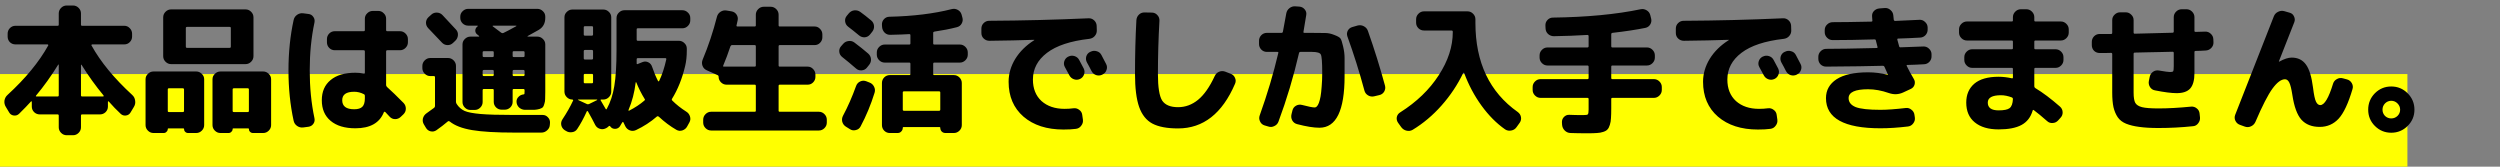
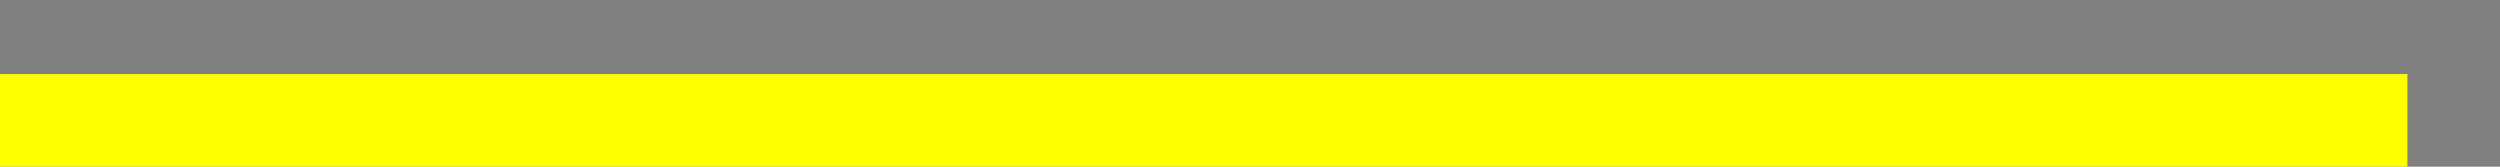
<svg xmlns="http://www.w3.org/2000/svg" fill="none" height="18" viewBox="0 0 270 18" width="270">
  <rect x="0" y="0" width="270" height="18" fill="#808080" stroke="none" />
  <rect fill="#FFFF00" height="10" width="260" y="8" />
-   <path d="M0.99 12.145L0.63 11.545C0.5 11.335 0.45 11.11 0.48 10.87C0.52 10.62 0.63 10.415 0.81 10.255C2.76 8.465 4.225 6.685 5.205 4.915C5.225 4.895 5.225 4.87 5.205 4.84C5.185 4.81 5.16 4.795 5.13 4.795H1.665C1.435 4.795 1.235 4.715 1.065 4.555C0.905 4.385 0.825 4.185 0.825 3.955V3.64C0.825 3.41 0.905 3.21 1.065 3.04C1.235 2.87 1.435 2.785 1.665 2.785H6.225C6.305 2.785 6.345 2.745 6.345 2.665V1.45C6.345 1.22 6.43 1.02 6.6 0.85C6.77 0.68 6.97 0.595 7.2 0.595H7.89C8.12 0.595 8.32 0.68 8.49 0.85C8.66 1.02 8.745 1.22 8.745 1.45V2.665C8.745 2.745 8.785 2.785 8.865 2.785H13.425C13.655 2.785 13.85 2.87 14.01 3.04C14.18 3.21 14.265 3.41 14.265 3.64V3.955C14.265 4.185 14.18 4.385 14.01 4.555C13.85 4.715 13.655 4.795 13.425 4.795H9.96C9.93 4.795 9.905 4.81 9.885 4.84C9.865 4.87 9.865 4.895 9.885 4.915C10.865 6.685 12.33 8.465 14.28 10.255C14.46 10.415 14.565 10.62 14.595 10.87C14.635 11.11 14.59 11.335 14.46 11.545L14.1 12.145C13.99 12.335 13.825 12.445 13.605 12.475C13.385 12.505 13.195 12.445 13.035 12.295C12.595 11.885 12.165 11.44 11.745 10.96C11.725 10.94 11.705 10.935 11.685 10.945C11.665 10.955 11.655 10.97 11.655 10.99V11.515C11.655 11.745 11.57 11.945 11.4 12.115C11.23 12.275 11.03 12.355 10.8 12.355H8.865C8.785 12.355 8.745 12.4 8.745 12.49V13.75C8.745 13.98 8.66 14.18 8.49 14.35C8.32 14.52 8.12 14.605 7.89 14.605H7.2C6.97 14.605 6.77 14.52 6.6 14.35C6.43 14.18 6.345 13.98 6.345 13.75V12.49C6.345 12.4 6.305 12.355 6.225 12.355H4.29C4.06 12.355 3.86 12.275 3.69 12.115C3.52 11.945 3.435 11.745 3.435 11.515V10.99C3.435 10.97 3.425 10.955 3.405 10.945C3.385 10.935 3.365 10.94 3.345 10.96C3.005 11.34 2.575 11.785 2.055 12.295C1.895 12.445 1.705 12.505 1.485 12.475C1.265 12.445 1.1 12.335 0.99 12.145ZM8.745 7V10.285C8.745 10.375 8.785 10.42 8.865 10.42H11.145C11.165 10.42 11.18 10.41 11.19 10.39C11.2 10.36 11.2 10.335 11.19 10.315C10.34 9.295 9.545 8.19 8.805 7C8.785 6.98 8.765 6.98 8.745 7ZM3.9 10.315C3.85 10.385 3.865 10.42 3.945 10.42H6.225C6.305 10.42 6.345 10.375 6.345 10.285V7C6.345 6.98 6.335 6.97 6.315 6.97C6.305 6.96 6.295 6.965 6.285 6.985C5.525 8.215 4.73 9.325 3.9 10.315ZM27.375 6.07C27.375 6.3 27.29 6.5 27.12 6.67C26.95 6.84 26.75 6.925 26.52 6.925H20.07H18.48C18.25 6.925 18.05 6.84 17.88 6.67C17.71 6.5 17.625 6.3 17.625 6.07V1.87C17.625 1.64 17.71 1.44 17.88 1.27C18.05 1.1 18.25 1.015 18.48 1.015H26.52C26.75 1.015 26.95 1.1 27.12 1.27C27.29 1.44 27.375 1.64 27.375 1.87V6.07ZM24.93 5.035V3.025C24.93 2.945 24.885 2.905 24.795 2.905H20.205C20.115 2.905 20.07 2.945 20.07 3.025V5.035C20.07 5.125 20.115 5.17 20.205 5.17H24.795C24.885 5.17 24.93 5.125 24.93 5.035ZM16.575 14.365C16.345 14.365 16.145 14.28 15.975 14.11C15.805 13.94 15.72 13.74 15.72 13.51V8.56C15.72 8.33 15.805 8.135 15.975 7.975C16.145 7.805 16.345 7.72 16.575 7.72H21.195C21.425 7.72 21.625 7.805 21.795 7.975C21.965 8.135 22.05 8.33 22.05 8.56V13.51C22.05 13.74 21.965 13.94 21.795 14.11C21.625 14.28 21.425 14.365 21.195 14.365H20.31C20.19 14.365 20.085 14.32 19.995 14.23C19.915 14.15 19.875 14.05 19.875 13.93C19.875 13.89 19.855 13.87 19.815 13.87H18.18C18.14 13.87 18.12 13.89 18.12 13.93C18.12 14.05 18.075 14.15 17.985 14.23C17.905 14.32 17.805 14.365 17.685 14.365H16.575ZM18.12 9.67V11.98C18.12 12.06 18.16 12.1 18.24 12.1H19.74C19.83 12.1 19.875 12.06 19.875 11.98V9.67C19.875 9.58 19.83 9.535 19.74 9.535H18.24C18.16 9.535 18.12 9.58 18.12 9.67ZM29.28 13.51C29.28 13.74 29.195 13.94 29.025 14.11C28.855 14.28 28.655 14.365 28.425 14.365H27.315C27.195 14.365 27.09 14.32 27 14.23C26.92 14.15 26.88 14.05 26.88 13.93C26.88 13.89 26.86 13.87 26.82 13.87H25.185C25.145 13.87 25.125 13.89 25.125 13.93C25.125 14.05 25.08 14.15 24.99 14.23C24.91 14.32 24.81 14.365 24.69 14.365H23.805C23.575 14.365 23.375 14.28 23.205 14.11C23.035 13.94 22.95 13.74 22.95 13.51V8.56C22.95 8.33 23.035 8.135 23.205 7.975C23.375 7.805 23.575 7.72 23.805 7.72H28.425C28.655 7.72 28.855 7.805 29.025 7.975C29.195 8.135 29.28 8.33 29.28 8.56V13.51ZM26.88 11.98V9.67C26.88 9.58 26.84 9.535 26.76 9.535H25.26C25.17 9.535 25.125 9.58 25.125 9.67V11.98C25.125 12.06 25.17 12.1 25.26 12.1H26.76C26.84 12.1 26.88 12.06 26.88 11.98ZM38.25 9.91C37.39 9.91 36.96 10.215 36.96 10.825C36.96 11.475 37.39 11.8 38.25 11.8C38.66 11.8 38.955 11.71 39.135 11.53C39.315 11.35 39.405 11.05 39.405 10.63V10.36C39.405 10.26 39.365 10.195 39.285 10.165C38.955 9.995 38.61 9.91 38.25 9.91ZM38.385 13.855C37.235 13.855 36.34 13.585 35.7 13.045C35.07 12.515 34.755 11.775 34.755 10.825C34.755 9.895 35.07 9.17 35.7 8.65C36.33 8.12 37.225 7.855 38.385 7.855C38.685 7.855 38.985 7.885 39.285 7.945C39.365 7.965 39.405 7.93 39.405 7.84V5.56C39.405 5.47 39.36 5.425 39.27 5.425H36.15C35.92 5.425 35.72 5.34 35.55 5.17C35.39 5 35.31 4.8 35.31 4.57V4.225C35.31 3.995 35.39 3.795 35.55 3.625C35.72 3.455 35.92 3.37 36.15 3.37H39.27C39.36 3.37 39.405 3.33 39.405 3.25V2.02C39.405 1.79 39.49 1.595 39.66 1.435C39.83 1.265 40.03 1.18 40.26 1.18H40.86C41.09 1.18 41.285 1.265 41.445 1.435C41.615 1.595 41.7 1.79 41.7 2.02V3.25C41.7 3.33 41.745 3.37 41.835 3.37H43.2C43.43 3.37 43.63 3.455 43.8 3.625C43.97 3.795 44.055 3.995 44.055 4.225V4.57C44.055 4.8 43.97 5 43.8 5.17C43.63 5.34 43.43 5.425 43.2 5.425H41.835C41.745 5.425 41.7 5.47 41.7 5.56V9.19C41.7 9.26 41.735 9.33 41.805 9.4C42.275 9.82 42.87 10.395 43.59 11.125C43.75 11.295 43.83 11.5 43.83 11.74C43.83 11.97 43.745 12.17 43.575 12.34L43.275 12.625C43.105 12.785 42.905 12.865 42.675 12.865C42.445 12.865 42.25 12.78 42.09 12.61C42.04 12.55 41.96 12.465 41.85 12.355C41.74 12.245 41.66 12.16 41.61 12.1C41.59 12.08 41.56 12.07 41.52 12.07C41.49 12.07 41.47 12.085 41.46 12.115C41 13.275 39.975 13.855 38.385 13.855ZM32.745 13.765C32.505 13.795 32.285 13.74 32.085 13.6C31.885 13.46 31.76 13.27 31.71 13.03C31.34 11.33 31.155 9.52 31.155 7.6C31.155 5.68 31.34 3.87 31.71 2.17C31.76 1.93 31.885 1.74 32.085 1.6C32.285 1.46 32.505 1.405 32.745 1.435L33.315 1.51C33.535 1.53 33.71 1.635 33.84 1.825C33.97 2.005 34.01 2.21 33.96 2.44C33.62 4.04 33.45 5.76 33.45 7.6C33.45 9.44 33.62 11.16 33.96 12.76C34.01 12.99 33.97 13.195 33.84 13.375C33.71 13.555 33.535 13.66 33.315 13.69L32.745 13.765ZM46.575 1.585C46.745 1.425 46.95 1.35 47.19 1.36C47.43 1.37 47.63 1.46 47.79 1.63C48.46 2.34 48.945 2.86 49.245 3.19C49.405 3.36 49.475 3.565 49.455 3.805C49.435 4.045 49.34 4.245 49.17 4.405L48.915 4.645C48.745 4.805 48.545 4.88 48.315 4.87C48.085 4.86 47.89 4.77 47.73 4.6C47.41 4.26 46.915 3.74 46.245 3.04C46.085 2.87 46.005 2.67 46.005 2.44C46.015 2.21 46.105 2.015 46.275 1.855L46.575 1.585ZM46.47 8.215C46.24 8.215 46.04 8.13 45.87 7.96C45.7 7.79 45.615 7.59 45.615 7.36V7.12C45.615 6.89 45.7 6.69 45.87 6.52C46.04 6.35 46.24 6.265 46.47 6.265H48.39C48.62 6.265 48.82 6.35 48.99 6.52C49.16 6.69 49.245 6.89 49.245 7.12V10.99C49.245 11.07 49.27 11.15 49.32 11.23C49.54 11.57 49.825 11.82 50.175 11.98C50.525 12.13 51.095 12.24 51.885 12.31C52.685 12.38 53.885 12.415 55.485 12.415H58.605C58.835 12.415 59.025 12.5 59.175 12.67C59.335 12.83 59.41 13.025 59.4 13.255L59.385 13.465C59.375 13.705 59.28 13.905 59.1 14.065C58.92 14.235 58.71 14.32 58.47 14.32H55.56C53.58 14.32 52.055 14.23 50.985 14.05C49.915 13.87 49.11 13.56 48.57 13.12C48.5 13.07 48.435 13.065 48.375 13.105C47.975 13.445 47.56 13.765 47.13 14.065C46.94 14.195 46.735 14.235 46.515 14.185C46.295 14.135 46.125 14.01 46.005 13.81L45.78 13.435C45.66 13.235 45.625 13.02 45.675 12.79C45.735 12.56 45.865 12.375 46.065 12.235C46.345 12.045 46.615 11.85 46.875 11.65C46.945 11.6 46.98 11.535 46.98 11.455V8.335C46.98 8.255 46.935 8.215 46.845 8.215H46.47ZM58.89 1.93C58.89 2.52 58.65 2.955 58.17 3.235C57.52 3.605 57.125 3.825 56.985 3.895C56.975 3.905 56.97 3.92 56.97 3.94C56.97 3.95 56.98 3.955 57 3.955H58.035C58.265 3.955 58.465 4.04 58.635 4.21C58.805 4.37 58.89 4.565 58.89 4.795V9.895C58.89 10.255 58.885 10.525 58.875 10.705C58.875 10.875 58.845 11.05 58.785 11.23C58.735 11.41 58.68 11.53 58.62 11.59C58.56 11.65 58.44 11.71 58.26 11.77C58.08 11.82 57.895 11.85 57.705 11.86C57.525 11.86 57.255 11.86 56.895 11.86H56.67C56.44 11.85 56.235 11.765 56.055 11.605C55.885 11.435 55.795 11.235 55.785 11.005C55.775 10.795 55.845 10.615 55.995 10.465C56.145 10.305 56.33 10.215 56.55 10.195C56.6 10.185 56.63 10.165 56.64 10.135C56.65 10.095 56.655 10 56.655 9.85V9.745C56.655 9.655 56.61 9.61 56.52 9.61H55.485C55.405 9.61 55.365 9.655 55.365 9.745V11.005C55.365 11.235 55.28 11.435 55.11 11.605C54.94 11.765 54.74 11.845 54.51 11.845H54.18C53.95 11.845 53.75 11.765 53.58 11.605C53.41 11.435 53.325 11.235 53.325 11.005V9.745C53.325 9.655 53.285 9.61 53.205 9.61H52.26C52.17 9.61 52.125 9.655 52.125 9.745V11.02C52.125 11.25 52.04 11.45 51.87 11.62C51.7 11.79 51.5 11.875 51.27 11.875H50.805C50.575 11.875 50.375 11.79 50.205 11.62C50.035 11.45 49.95 11.25 49.95 11.02V4.795C49.95 4.565 50.035 4.37 50.205 4.21C50.375 4.04 50.575 3.955 50.805 3.955H51.72C51.74 3.955 51.75 3.95 51.75 3.94C51.76 3.92 51.755 3.9 51.735 3.88C51.715 3.86 51.685 3.835 51.645 3.805C51.615 3.775 51.59 3.755 51.57 3.745C51.41 3.635 51.33 3.485 51.33 3.295C51.34 3.105 51.425 2.955 51.585 2.845C51.595 2.835 51.6 2.82 51.6 2.8C51.6 2.78 51.59 2.77 51.57 2.77H50.565C50.335 2.77 50.135 2.69 49.965 2.53C49.795 2.36 49.71 2.16 49.71 1.93V1.795C49.71 1.565 49.795 1.37 49.965 1.21C50.135 1.04 50.335 0.955 50.565 0.955H58.035C58.265 0.955 58.465 1.04 58.635 1.21C58.805 1.37 58.89 1.565 58.89 1.795V1.93ZM53.325 8.08V7.69C53.325 7.6 53.285 7.555 53.205 7.555H52.26C52.17 7.555 52.125 7.6 52.125 7.69V8.08C52.125 8.17 52.17 8.215 52.26 8.215H53.205C53.285 8.215 53.325 8.17 53.325 8.08ZM53.325 6.04V5.65C53.325 5.57 53.285 5.53 53.205 5.53H52.26C52.17 5.53 52.125 5.57 52.125 5.65V6.04C52.125 6.12 52.17 6.16 52.26 6.16H53.205C53.285 6.16 53.325 6.12 53.325 6.04ZM56.655 8.08V7.69C56.655 7.6 56.61 7.555 56.52 7.555H55.485C55.405 7.555 55.365 7.6 55.365 7.69V8.08C55.365 8.17 55.405 8.215 55.485 8.215H56.52C56.61 8.215 56.655 8.17 56.655 8.08ZM56.655 6.04V5.65C56.655 5.57 56.61 5.53 56.52 5.53H55.485C55.405 5.53 55.365 5.57 55.365 5.65V6.04C55.365 6.12 55.405 6.16 55.485 6.16H56.52C56.61 6.16 56.655 6.12 56.655 6.04ZM53.25 2.77C53.23 2.77 53.215 2.78 53.205 2.8C53.195 2.82 53.2 2.835 53.22 2.845C53.62 3.145 53.925 3.375 54.135 3.535C54.205 3.585 54.28 3.595 54.36 3.565C54.64 3.435 55.105 3.19 55.755 2.83C55.765 2.82 55.77 2.81 55.77 2.8C55.77 2.78 55.76 2.77 55.74 2.77H53.25ZM60.975 14.05C60.785 13.92 60.665 13.74 60.615 13.51C60.575 13.28 60.62 13.07 60.75 12.88C61.22 12.17 61.6 11.5 61.89 10.87C61.91 10.85 61.91 10.825 61.89 10.795C61.87 10.765 61.845 10.75 61.815 10.75C61.585 10.75 61.385 10.665 61.215 10.495C61.045 10.325 60.96 10.125 60.96 9.895V1.87C60.96 1.64 61.045 1.445 61.215 1.285C61.385 1.115 61.585 1.03 61.815 1.03H65.16C65.39 1.03 65.59 1.115 65.76 1.285C65.93 1.445 66.015 1.64 66.015 1.87V9.895C66.015 10.125 65.93 10.325 65.76 10.495C65.59 10.665 65.39 10.75 65.16 10.75H64.935C64.855 10.75 64.84 10.79 64.89 10.87C65.13 11.27 65.305 11.57 65.415 11.77C65.455 11.83 65.495 11.825 65.535 11.755C65.925 11.045 66.195 10.225 66.345 9.295C66.505 8.355 66.585 7.05 66.585 5.38V1.945C66.585 1.715 66.67 1.52 66.84 1.36C67.01 1.19 67.21 1.105 67.44 1.105H73.695C73.925 1.105 74.125 1.19 74.295 1.36C74.465 1.52 74.55 1.715 74.55 1.945V2.2C74.55 2.43 74.465 2.63 74.295 2.8C74.125 2.97 73.925 3.055 73.695 3.055H68.88C68.8 3.055 68.76 3.095 68.76 3.175V4.27C68.76 4.36 68.8 4.405 68.88 4.405H73.32C73.55 4.405 73.75 4.49 73.92 4.66C74.09 4.82 74.175 5.015 74.175 5.245V5.44C74.175 6.08 74.115 6.645 73.995 7.135C73.675 8.485 73.205 9.66 72.585 10.66C72.535 10.73 72.545 10.8 72.615 10.87C73.035 11.29 73.535 11.685 74.115 12.055C74.315 12.175 74.45 12.35 74.52 12.58C74.59 12.8 74.57 13.01 74.46 13.21L74.22 13.645C74.11 13.855 73.94 14 73.71 14.08C73.48 14.16 73.26 14.14 73.05 14.02C72.39 13.64 71.755 13.165 71.145 12.595C71.075 12.545 71.01 12.54 70.95 12.58C70.27 13.17 69.515 13.66 68.685 14.05C68.465 14.15 68.245 14.16 68.025 14.08C67.805 14 67.64 13.85 67.53 13.63L67.335 13.225C67.295 13.155 67.255 13.15 67.215 13.21C67.185 13.25 67.14 13.32 67.08 13.42C67.03 13.52 66.99 13.59 66.96 13.63C66.84 13.81 66.67 13.905 66.45 13.915C66.23 13.925 66.055 13.845 65.925 13.675L65.895 13.63C65.845 13.58 65.79 13.585 65.73 13.645C65.65 13.725 65.57 13.785 65.49 13.825L65.4 13.87C65.19 13.97 64.975 13.98 64.755 13.9C64.545 13.83 64.385 13.69 64.275 13.48C64.115 13.15 63.855 12.665 63.495 12.025C63.485 12.005 63.465 11.995 63.435 11.995C63.405 11.995 63.385 12.005 63.375 12.025C63.035 12.775 62.69 13.41 62.34 13.93C62.21 14.13 62.025 14.245 61.785 14.275C61.545 14.315 61.325 14.27 61.125 14.14L60.975 14.05ZM68.76 6.415V6.835C68.76 6.925 68.8 6.95 68.88 6.91L69.405 6.7C69.615 6.62 69.82 6.63 70.02 6.73C70.22 6.83 70.355 6.99 70.425 7.21C70.625 7.8 70.84 8.315 71.07 8.755C71.11 8.805 71.15 8.8 71.19 8.74C71.5 8.1 71.755 7.33 71.955 6.43C71.975 6.33 71.945 6.28 71.865 6.28H68.88C68.8 6.28 68.76 6.325 68.76 6.415ZM67.875 11.89C67.865 11.91 67.87 11.93 67.89 11.95C67.91 11.96 67.93 11.96 67.95 11.95C68.59 11.62 69.135 11.26 69.585 10.87C69.665 10.81 69.675 10.745 69.615 10.675C69.275 10.125 68.975 9.53 68.715 8.89C68.705 8.88 68.69 8.875 68.67 8.875C68.66 8.875 68.655 8.885 68.655 8.905C68.525 9.975 68.265 10.97 67.875 11.89ZM63.045 2.95V3.73C63.045 3.81 63.09 3.85 63.18 3.85H63.915C64.005 3.85 64.05 3.81 64.05 3.73V2.95C64.05 2.87 64.005 2.83 63.915 2.83H63.18C63.09 2.83 63.045 2.87 63.045 2.95ZM63.045 5.53V6.295C63.045 6.385 63.09 6.43 63.18 6.43H63.915C64.005 6.43 64.05 6.385 64.05 6.295V5.53C64.05 5.44 64.005 5.395 63.915 5.395H63.18C63.09 5.395 63.045 5.44 63.045 5.53ZM63.045 8.11V8.875C63.045 8.955 63.09 8.995 63.18 8.995H63.915C64.005 8.995 64.05 8.955 64.05 8.875V8.11C64.05 8.02 64.005 7.975 63.915 7.975H63.18C63.09 7.975 63.045 8.02 63.045 8.11ZM62.46 10.75C62.44 10.75 62.43 10.76 62.43 10.78C62.43 10.79 62.44 10.8 62.46 10.81L63.405 11.245C63.465 11.275 63.54 11.27 63.63 11.23L64.485 10.81C64.495 10.8 64.5 10.79 64.5 10.78C64.5 10.76 64.49 10.75 64.47 10.75H63.045H62.46ZM76.32 7.585C76.1 7.485 75.95 7.325 75.87 7.105C75.79 6.885 75.795 6.665 75.885 6.445C76.505 4.965 77.02 3.42 77.43 1.81C77.49 1.58 77.62 1.4 77.82 1.27C78.02 1.14 78.235 1.095 78.465 1.135L79.005 1.225C79.235 1.265 79.415 1.38 79.545 1.57C79.675 1.76 79.715 1.97 79.665 2.2C79.655 2.26 79.635 2.35 79.605 2.47C79.575 2.59 79.555 2.68 79.545 2.74C79.525 2.82 79.56 2.86 79.65 2.86H81.51C81.59 2.86 81.63 2.82 81.63 2.74V1.585C81.63 1.355 81.715 1.155 81.885 0.985C82.055 0.815 82.255 0.73 82.485 0.73H83.235C83.465 0.73 83.665 0.815 83.835 0.985C84.005 1.155 84.09 1.355 84.09 1.585V2.74C84.09 2.82 84.13 2.86 84.21 2.86H87.975C88.205 2.86 88.4 2.945 88.56 3.115C88.73 3.285 88.815 3.485 88.815 3.715V4.03C88.815 4.26 88.73 4.46 88.56 4.63C88.4 4.79 88.205 4.87 87.975 4.87H84.21C84.13 4.87 84.09 4.915 84.09 5.005V7.075C84.09 7.155 84.13 7.195 84.21 7.195H87.225C87.455 7.195 87.65 7.28 87.81 7.45C87.98 7.62 88.065 7.82 88.065 8.05V8.305C88.065 8.535 87.98 8.735 87.81 8.905C87.65 9.065 87.455 9.145 87.225 9.145H84.21C84.13 9.145 84.09 9.19 84.09 9.28V11.95C84.09 12.03 84.13 12.07 84.21 12.07H88.44C88.67 12.07 88.87 12.155 89.04 12.325C89.21 12.495 89.295 12.695 89.295 12.925V13.24C89.295 13.47 89.21 13.67 89.04 13.84C88.87 14.01 88.67 14.095 88.44 14.095H76.8C76.57 14.095 76.37 14.01 76.2 13.84C76.03 13.67 75.945 13.47 75.945 13.24V12.925C75.945 12.695 76.03 12.495 76.2 12.325C76.37 12.155 76.57 12.07 76.8 12.07H81.51C81.59 12.07 81.63 12.03 81.63 11.95V9.28C81.63 9.19 81.59 9.145 81.51 9.145H78.465C78.235 9.145 78.035 9.06 77.865 8.89C77.695 8.72 77.61 8.52 77.61 8.29C77.61 8.2 77.57 8.14 77.49 8.11L76.32 7.585ZM78.105 7.09C78.075 7.16 78.1 7.195 78.18 7.195H81.51C81.59 7.195 81.63 7.155 81.63 7.075V5.005C81.63 4.915 81.59 4.87 81.51 4.87H79.065C78.985 4.87 78.925 4.915 78.885 5.005C78.635 5.755 78.375 6.45 78.105 7.09ZM92.91 1.285C93.26 1.535 93.655 1.845 94.095 2.215C94.275 2.365 94.375 2.56 94.395 2.8C94.415 3.03 94.35 3.24 94.2 3.43L93.96 3.73C93.81 3.91 93.62 4.01 93.39 4.03C93.16 4.04 92.955 3.97 92.775 3.82C92.355 3.47 91.96 3.155 91.59 2.875C91.41 2.735 91.305 2.55 91.275 2.32C91.245 2.09 91.305 1.885 91.455 1.705L91.665 1.45C91.825 1.26 92.02 1.15 92.25 1.12C92.49 1.09 92.71 1.145 92.91 1.285ZM90.96 6.16C90.78 6.02 90.675 5.84 90.645 5.62C90.615 5.39 90.675 5.185 90.825 5.005L91.05 4.75C91.2 4.57 91.39 4.465 91.62 4.435C91.86 4.395 92.075 4.445 92.265 4.585C92.815 4.995 93.315 5.395 93.765 5.785C93.945 5.945 94.045 6.14 94.065 6.37C94.085 6.6 94.02 6.81 93.87 7L93.63 7.3C93.49 7.48 93.3 7.58 93.06 7.6C92.83 7.62 92.63 7.555 92.46 7.405C91.92 6.935 91.42 6.52 90.96 6.16ZM93.885 8.905C94.115 8.985 94.285 9.135 94.395 9.355C94.505 9.565 94.525 9.785 94.455 10.015C94.055 11.305 93.55 12.52 92.94 13.66C92.83 13.87 92.655 14 92.415 14.05C92.185 14.11 91.975 14.075 91.785 13.945L91.35 13.675C91.15 13.545 91.02 13.365 90.96 13.135C90.91 12.915 90.94 12.7 91.05 12.49C91.56 11.54 92.03 10.47 92.46 9.28C92.54 9.06 92.685 8.9 92.895 8.8C93.105 8.7 93.32 8.69 93.54 8.77L93.885 8.905ZM95.55 6.76C95.32 6.76 95.12 6.675 94.95 6.505C94.78 6.335 94.695 6.135 94.695 5.905V5.665C94.695 5.435 94.78 5.235 94.95 5.065C95.12 4.895 95.32 4.81 95.55 4.81H98.205C98.285 4.81 98.325 4.77 98.325 4.69V3.805C98.325 3.725 98.285 3.685 98.205 3.685C97.755 3.715 97.075 3.74 96.165 3.76C95.925 3.77 95.72 3.695 95.55 3.535C95.38 3.365 95.285 3.16 95.265 2.92L95.25 2.665C95.24 2.445 95.31 2.25 95.46 2.08C95.61 1.91 95.8 1.82 96.03 1.81C98.62 1.75 100.87 1.475 102.78 0.985C103.01 0.925 103.225 0.95 103.425 1.06C103.635 1.17 103.775 1.335 103.845 1.555L103.935 1.885C104.005 2.115 103.98 2.335 103.86 2.545C103.75 2.745 103.58 2.875 103.35 2.935C102.61 3.125 101.795 3.285 100.905 3.415C100.825 3.435 100.785 3.48 100.785 3.55V4.69C100.785 4.77 100.825 4.81 100.905 4.81H103.665C103.895 4.81 104.095 4.895 104.265 5.065C104.435 5.235 104.52 5.435 104.52 5.665V5.905C104.52 6.135 104.435 6.335 104.265 6.505C104.095 6.675 103.895 6.76 103.665 6.76H100.905C100.825 6.76 100.785 6.805 100.785 6.895V7.99C100.785 8.07 100.825 8.11 100.905 8.11H103.02C103.25 8.11 103.45 8.195 103.62 8.365C103.79 8.535 103.875 8.735 103.875 8.965V13.51C103.875 13.74 103.79 13.94 103.62 14.11C103.45 14.28 103.25 14.365 103.02 14.365H102.105C101.945 14.365 101.81 14.31 101.7 14.2C101.6 14.09 101.55 13.955 101.55 13.795C101.55 13.745 101.52 13.72 101.46 13.72H97.59C97.53 13.72 97.5 13.745 97.5 13.795C97.5 13.955 97.445 14.09 97.335 14.2C97.235 14.31 97.105 14.365 96.945 14.365H96.09C95.86 14.365 95.66 14.28 95.49 14.11C95.33 13.94 95.25 13.74 95.25 13.51V8.965C95.25 8.735 95.33 8.535 95.49 8.365C95.66 8.195 95.86 8.11 96.09 8.11H98.205C98.285 8.11 98.325 8.07 98.325 7.99V6.895C98.325 6.805 98.285 6.76 98.205 6.76H95.55ZM101.415 9.865H97.635C97.545 9.865 97.5 9.905 97.5 9.985V11.83C97.5 11.92 97.545 11.965 97.635 11.965H101.415C101.505 11.965 101.55 11.92 101.55 11.83V9.985C101.55 9.905 101.505 9.865 101.415 9.865ZM115.38 6.115C115.59 6.005 115.81 5.985 116.04 6.055C116.27 6.125 116.44 6.265 116.55 6.475C116.66 6.675 116.825 6.985 117.045 7.405C117.145 7.615 117.155 7.83 117.075 8.05C116.995 8.27 116.85 8.43 116.64 8.53C116.42 8.63 116.2 8.64 115.98 8.56C115.76 8.48 115.595 8.335 115.485 8.125C115.435 8.035 115.275 7.74 115.005 7.24C114.895 7.04 114.875 6.83 114.945 6.61C115.015 6.39 115.155 6.225 115.365 6.115H115.38ZM118.95 5.935C119.28 6.565 119.45 6.89 119.46 6.91C119.57 7.12 119.585 7.335 119.505 7.555C119.435 7.775 119.295 7.935 119.085 8.035L119.04 8.065C118.83 8.165 118.61 8.18 118.38 8.11C118.16 8.03 117.995 7.885 117.885 7.675C117.835 7.575 117.755 7.42 117.645 7.21C117.535 7 117.45 6.845 117.39 6.745C117.28 6.545 117.255 6.33 117.315 6.1C117.385 5.87 117.525 5.705 117.735 5.605L117.78 5.59C117.99 5.48 118.21 5.46 118.44 5.53C118.67 5.59 118.84 5.725 118.95 5.935ZM106.86 4.405C106.62 4.405 106.415 4.325 106.245 4.165C106.075 4.005 105.99 3.805 105.99 3.565V3.085C105.99 2.855 106.07 2.66 106.23 2.5C106.4 2.33 106.6 2.245 106.83 2.245C110.43 2.225 114.01 2.135 117.57 1.975C117.8 1.965 118 2.04 118.17 2.2C118.34 2.36 118.43 2.555 118.44 2.785L118.455 3.265C118.465 3.505 118.39 3.715 118.23 3.895C118.08 4.065 117.885 4.165 117.645 4.195C115.615 4.425 114.09 4.93 113.07 5.71C112.06 6.48 111.555 7.44 111.555 8.59C111.555 9.57 111.865 10.345 112.485 10.915C113.115 11.475 113.945 11.755 114.975 11.755C115.305 11.755 115.625 11.735 115.935 11.695C116.165 11.665 116.37 11.72 116.55 11.86C116.74 11.99 116.85 12.17 116.88 12.4L116.955 12.925C116.985 13.165 116.925 13.38 116.775 13.57C116.635 13.77 116.445 13.885 116.205 13.915C115.845 13.965 115.395 13.99 114.855 13.99C113.055 13.99 111.615 13.525 110.535 12.595C109.465 11.665 108.93 10.41 108.93 8.83C108.93 7.97 109.17 7.145 109.65 6.355C110.14 5.565 110.82 4.895 111.69 4.345C111.7 4.345 111.705 4.335 111.705 4.315C111.705 4.305 111.7 4.3 111.69 4.3C110.23 4.35 108.62 4.385 106.86 4.405ZM127.23 13.87C126.04 13.87 125.115 13.695 124.455 13.345C123.805 12.995 123.33 12.4 123.03 11.56C122.73 10.71 122.58 9.515 122.58 7.975C122.58 5.945 122.63 4.01 122.73 2.17C122.75 1.93 122.845 1.73 123.015 1.57C123.185 1.41 123.39 1.335 123.63 1.345L124.425 1.36C124.655 1.37 124.845 1.46 124.995 1.63C125.155 1.8 125.23 2 125.22 2.23C125.11 4.19 125.055 6.105 125.055 7.975C125.055 9.425 125.21 10.39 125.52 10.87C125.84 11.34 126.41 11.575 127.23 11.575C128.02 11.575 128.74 11.31 129.39 10.78C130.04 10.25 130.64 9.395 131.19 8.215C131.29 7.995 131.445 7.84 131.655 7.75C131.875 7.66 132.095 7.655 132.315 7.735L132.9 7.96C133.13 8.04 133.29 8.19 133.38 8.41C133.48 8.62 133.48 8.835 133.38 9.055C132 12.265 129.95 13.87 127.23 13.87ZM136.815 5.605C136.585 5.605 136.385 5.52 136.215 5.35C136.055 5.18 135.975 4.98 135.975 4.75V4.405C135.975 4.175 136.055 3.975 136.215 3.805C136.385 3.635 136.585 3.55 136.815 3.55H138.405C138.485 3.55 138.535 3.505 138.555 3.415C138.585 3.285 138.705 2.635 138.915 1.465C138.955 1.225 139.07 1.03 139.26 0.88C139.45 0.73 139.665 0.665 139.905 0.685L140.34 0.715C140.57 0.735 140.76 0.835 140.91 1.015C141.06 1.195 141.115 1.395 141.075 1.615C141.015 2.025 140.915 2.63 140.775 3.43C140.755 3.51 140.79 3.55 140.88 3.55H141.6C142.3 3.55 142.805 3.555 143.115 3.565C143.435 3.565 143.765 3.635 144.105 3.775C144.455 3.905 144.675 4.03 144.765 4.15C144.855 4.26 144.95 4.54 145.05 4.99C145.16 5.44 145.215 5.865 145.215 6.265C145.215 6.655 145.215 7.31 145.215 8.23C145.215 11.94 144.31 13.795 142.5 13.795C141.88 13.795 141.075 13.665 140.085 13.405C139.855 13.345 139.68 13.21 139.56 13C139.45 12.79 139.425 12.565 139.485 12.325L139.59 11.905C139.65 11.685 139.78 11.52 139.98 11.41C140.18 11.3 140.395 11.275 140.625 11.335C141.305 11.515 141.76 11.605 141.99 11.605C142.07 11.605 142.145 11.57 142.215 11.5C142.295 11.42 142.37 11.29 142.44 11.11C142.51 10.92 142.57 10.69 142.62 10.42C142.67 10.14 142.71 9.78 142.74 9.34C142.78 8.9 142.8 8.405 142.8 7.855C142.8 6.735 142.75 6.08 142.65 5.89C142.56 5.7 142.24 5.605 141.69 5.605H140.46C140.37 5.605 140.315 5.645 140.295 5.725C139.705 8.275 138.965 10.745 138.075 13.135C137.995 13.355 137.845 13.515 137.625 13.615C137.415 13.725 137.195 13.74 136.965 13.66L136.56 13.54C136.34 13.47 136.18 13.325 136.08 13.105C135.98 12.895 135.97 12.68 136.05 12.46C136.87 10.17 137.54 7.92 138.06 5.71C138.08 5.64 138.045 5.605 137.955 5.605H136.815ZM147.36 9.79C146.82 7.78 146.205 5.825 145.515 3.925C145.445 3.715 145.46 3.51 145.56 3.31C145.67 3.11 145.835 2.98 146.055 2.92L146.625 2.755C146.855 2.695 147.075 2.72 147.285 2.83C147.505 2.94 147.655 3.11 147.735 3.34C148.425 5.29 149.04 7.26 149.58 9.25C149.64 9.47 149.61 9.685 149.49 9.895C149.37 10.095 149.195 10.22 148.965 10.27L148.395 10.405C148.165 10.455 147.95 10.42 147.75 10.3C147.55 10.18 147.42 10.01 147.36 9.79ZM151.335 13.735L150.99 13.255C150.86 13.065 150.815 12.86 150.855 12.64C150.905 12.42 151.03 12.25 151.23 12.13C153 11.01 154.385 9.675 155.385 8.125C156.395 6.575 156.9 5.025 156.9 3.475V3.43C156.9 3.34 156.855 3.295 156.765 3.295H153.795C153.565 3.295 153.365 3.215 153.195 3.055C153.025 2.885 152.94 2.685 152.94 2.455V2.08C152.94 1.85 153.025 1.65 153.195 1.48C153.365 1.31 153.565 1.225 153.795 1.225H158.49C158.72 1.225 158.92 1.31 159.09 1.48C159.26 1.65 159.345 1.85 159.345 2.08V2.47C159.345 6.74 160.87 9.95 163.92 12.1C164.11 12.24 164.225 12.42 164.265 12.64C164.305 12.86 164.26 13.065 164.13 13.255L163.785 13.735C163.645 13.935 163.455 14.055 163.215 14.095C162.975 14.145 162.755 14.105 162.555 13.975C161.625 13.325 160.775 12.47 160.005 11.41C159.235 10.35 158.61 9.175 158.13 7.885C158.12 7.865 158.1 7.855 158.07 7.855C158.05 7.855 158.035 7.865 158.025 7.885C157.415 9.155 156.635 10.325 155.685 11.395C154.745 12.455 153.705 13.33 152.565 14.02C152.355 14.14 152.135 14.17 151.905 14.11C151.675 14.06 151.485 13.935 151.335 13.735ZM166.38 10.57C166.15 10.57 165.95 10.485 165.78 10.315C165.61 10.145 165.525 9.945 165.525 9.715V9.4C165.525 9.17 165.61 8.97 165.78 8.8C165.95 8.63 166.15 8.545 166.38 8.545H171.435C171.525 8.545 171.57 8.505 171.57 8.425V7.21C171.57 7.12 171.525 7.075 171.435 7.075H167.13C166.9 7.075 166.7 6.99 166.53 6.82C166.36 6.65 166.275 6.45 166.275 6.22V5.98C166.275 5.75 166.36 5.55 166.53 5.38C166.7 5.21 166.9 5.125 167.13 5.125H171.435C171.525 5.125 171.57 5.08 171.57 4.99V3.895C171.57 3.815 171.52 3.775 171.42 3.775C170.28 3.845 169.08 3.89 167.82 3.91C167.58 3.91 167.37 3.83 167.19 3.67C167.02 3.51 166.93 3.31 166.92 3.07L166.905 2.755C166.895 2.525 166.97 2.325 167.13 2.155C167.29 1.985 167.485 1.9 167.715 1.9C171.395 1.85 174.55 1.55 177.18 1C177.41 0.95 177.625 0.985 177.825 1.105C178.035 1.225 178.17 1.4 178.23 1.63L178.32 1.99C178.38 2.22 178.35 2.435 178.23 2.635C178.11 2.835 177.935 2.96 177.705 3.01C176.725 3.21 175.535 3.39 174.135 3.55C174.055 3.57 174.015 3.62 174.015 3.7V4.99C174.015 5.08 174.055 5.125 174.135 5.125H177.87C178.1 5.125 178.3 5.21 178.47 5.38C178.64 5.55 178.725 5.75 178.725 5.98V6.22C178.725 6.45 178.64 6.65 178.47 6.82C178.3 6.99 178.1 7.075 177.87 7.075H174.135C174.055 7.075 174.015 7.12 174.015 7.21V8.425C174.015 8.505 174.055 8.545 174.135 8.545H178.62C178.85 8.545 179.05 8.63 179.22 8.8C179.39 8.97 179.475 9.17 179.475 9.4V9.715C179.475 9.945 179.39 10.145 179.22 10.315C179.05 10.485 178.85 10.57 178.62 10.57H174.135C174.055 10.57 174.015 10.61 174.015 10.69V11.68C174.015 12.13 174.005 12.49 173.985 12.76C173.975 13.02 173.935 13.26 173.865 13.48C173.795 13.71 173.71 13.875 173.61 13.975C173.52 14.085 173.365 14.175 173.145 14.245C172.935 14.315 172.71 14.355 172.47 14.365C172.23 14.385 171.9 14.395 171.48 14.395C170.76 14.395 170.135 14.385 169.605 14.365C169.365 14.355 169.16 14.265 168.99 14.095C168.82 13.925 168.725 13.72 168.705 13.48L168.69 13.21C168.68 12.99 168.75 12.8 168.9 12.64C169.06 12.47 169.255 12.39 169.485 12.4C169.915 12.42 170.41 12.43 170.97 12.43C171.26 12.43 171.43 12.405 171.48 12.355C171.54 12.295 171.57 12.12 171.57 11.83V10.69C171.57 10.61 171.525 10.57 171.435 10.57H166.38ZM190.38 6.115C190.59 6.005 190.81 5.985 191.04 6.055C191.27 6.125 191.44 6.265 191.55 6.475C191.66 6.675 191.825 6.985 192.045 7.405C192.145 7.615 192.155 7.83 192.075 8.05C191.995 8.27 191.85 8.43 191.64 8.53C191.42 8.63 191.2 8.64 190.98 8.56C190.76 8.48 190.595 8.335 190.485 8.125C190.435 8.035 190.275 7.74 190.005 7.24C189.895 7.04 189.875 6.83 189.945 6.61C190.015 6.39 190.155 6.225 190.365 6.115H190.38ZM193.95 5.935C194.28 6.565 194.45 6.89 194.46 6.91C194.57 7.12 194.585 7.335 194.505 7.555C194.435 7.775 194.295 7.935 194.085 8.035L194.04 8.065C193.83 8.165 193.61 8.18 193.38 8.11C193.16 8.03 192.995 7.885 192.885 7.675C192.835 7.575 192.755 7.42 192.645 7.21C192.535 7 192.45 6.845 192.39 6.745C192.28 6.545 192.255 6.33 192.315 6.1C192.385 5.87 192.525 5.705 192.735 5.605L192.78 5.59C192.99 5.48 193.21 5.46 193.44 5.53C193.67 5.59 193.84 5.725 193.95 5.935ZM181.86 4.405C181.62 4.405 181.415 4.325 181.245 4.165C181.075 4.005 180.99 3.805 180.99 3.565V3.085C180.99 2.855 181.07 2.66 181.23 2.5C181.4 2.33 181.6 2.245 181.83 2.245C185.43 2.225 189.01 2.135 192.57 1.975C192.8 1.965 193 2.04 193.17 2.2C193.34 2.36 193.43 2.555 193.44 2.785L193.455 3.265C193.465 3.505 193.39 3.715 193.23 3.895C193.08 4.065 192.885 4.165 192.645 4.195C190.615 4.425 189.09 4.93 188.07 5.71C187.06 6.48 186.555 7.44 186.555 8.59C186.555 9.57 186.865 10.345 187.485 10.915C188.115 11.475 188.945 11.755 189.975 11.755C190.305 11.755 190.625 11.735 190.935 11.695C191.165 11.665 191.37 11.72 191.55 11.86C191.74 11.99 191.85 12.17 191.88 12.4L191.955 12.925C191.985 13.165 191.925 13.38 191.775 13.57C191.635 13.77 191.445 13.885 191.205 13.915C190.845 13.965 190.395 13.99 189.855 13.99C188.055 13.99 186.615 13.525 185.535 12.595C184.465 11.665 183.93 10.41 183.93 8.83C183.93 7.97 184.17 7.145 184.65 6.355C185.14 5.565 185.82 4.895 186.69 4.345C186.7 4.345 186.705 4.335 186.705 4.315C186.705 4.305 186.7 4.3 186.69 4.3C185.23 4.35 183.62 4.385 181.86 4.405ZM197.22 7.195C196.99 7.195 196.79 7.115 196.62 6.955C196.46 6.785 196.38 6.585 196.38 6.355V6.13C196.38 5.9 196.465 5.7 196.635 5.53C196.805 5.36 197.005 5.275 197.235 5.275C198.425 5.275 200.24 5.245 202.68 5.185C202.76 5.185 202.79 5.145 202.77 5.065C202.73 4.915 202.67 4.68 202.59 4.36C202.58 4.29 202.53 4.255 202.44 4.255C200.76 4.305 199.255 4.33 197.925 4.33C197.695 4.33 197.495 4.245 197.325 4.075C197.155 3.905 197.07 3.705 197.07 3.475V3.25C197.07 3.01 197.155 2.81 197.325 2.65C197.495 2.48 197.7 2.395 197.94 2.395C198.85 2.395 200.235 2.375 202.095 2.335C202.195 2.335 202.235 2.29 202.215 2.2C202.205 2.16 202.2 2.09 202.2 1.99C202.2 1.89 202.195 1.82 202.185 1.78C202.165 1.55 202.23 1.355 202.38 1.195C202.54 1.025 202.74 0.93 202.98 0.91L203.58 0.865C203.81 0.855 204.01 0.93 204.18 1.09C204.36 1.24 204.46 1.435 204.48 1.675L204.525 2.125C204.545 2.215 204.595 2.26 204.675 2.26C205.255 2.24 206.125 2.2 207.285 2.14C207.515 2.12 207.72 2.195 207.9 2.365C208.08 2.525 208.175 2.72 208.185 2.95V3.175C208.195 3.405 208.12 3.61 207.96 3.79C207.8 3.96 207.605 4.05 207.375 4.06C207.125 4.07 206.735 4.09 206.205 4.12C205.675 4.14 205.275 4.155 205.005 4.165C204.925 4.165 204.895 4.21 204.915 4.3C204.995 4.62 205.06 4.855 205.11 5.005C205.12 5.075 205.17 5.11 205.26 5.11C206.36 5.07 207.18 5.04 207.72 5.02C207.95 5.01 208.15 5.085 208.32 5.245C208.5 5.405 208.595 5.6 208.605 5.83V6.055C208.615 6.285 208.54 6.49 208.38 6.67C208.22 6.84 208.025 6.93 207.795 6.94C207.595 6.95 207.295 6.965 206.895 6.985C206.495 6.995 206.195 7.005 205.995 7.015C205.915 7.015 205.895 7.055 205.935 7.135C206.125 7.535 206.375 7.995 206.685 8.515C206.805 8.705 206.835 8.91 206.775 9.13C206.715 9.34 206.585 9.495 206.385 9.595L205.545 9.985C205.045 10.215 204.525 10.235 203.985 10.045C203.215 9.775 202.47 9.64 201.75 9.64C200.35 9.64 199.65 9.96 199.65 10.6C199.65 11.03 199.9 11.35 200.4 11.56C200.91 11.76 201.805 11.86 203.085 11.86C203.785 11.86 204.695 11.795 205.815 11.665C206.045 11.635 206.25 11.695 206.43 11.845C206.62 11.985 206.73 12.17 206.76 12.4L206.805 12.7C206.835 12.93 206.775 13.14 206.625 13.33C206.485 13.52 206.3 13.63 206.07 13.66C204.98 13.79 203.985 13.855 203.085 13.855C199.165 13.855 197.205 12.77 197.205 10.6C197.205 9.74 197.585 9.06 198.345 8.56C199.115 8.06 200.25 7.81 201.75 7.81C202.47 7.81 203.175 7.9 203.865 8.08H203.895V8.05C203.805 7.87 203.68 7.59 203.52 7.21C203.49 7.14 203.435 7.105 203.355 7.105C201.995 7.145 199.95 7.175 197.22 7.195ZM215.85 11.92C216.43 11.92 216.825 11.84 217.035 11.68C217.255 11.51 217.375 11.18 217.395 10.69C217.395 10.61 217.36 10.555 217.29 10.525C216.87 10.365 216.475 10.285 216.105 10.285C215.155 10.285 214.68 10.55 214.68 11.08C214.68 11.64 215.07 11.92 215.85 11.92ZM212.43 4.375C212.2 4.375 212 4.29 211.83 4.12C211.66 3.95 211.575 3.75 211.575 3.52V3.175C211.575 2.945 211.66 2.745 211.83 2.575C212 2.405 212.2 2.32 212.43 2.32H217.275C217.355 2.32 217.395 2.28 217.395 2.2V1.855C217.395 1.625 217.48 1.425 217.65 1.255C217.82 1.085 218.02 1 218.25 1H218.85C219.08 1 219.28 1.085 219.45 1.255C219.62 1.425 219.705 1.625 219.705 1.855V2.2C219.705 2.28 219.745 2.32 219.825 2.32H222.57C222.8 2.32 223 2.405 223.17 2.575C223.34 2.745 223.425 2.945 223.425 3.175V3.52C223.425 3.75 223.34 3.95 223.17 4.12C223 4.29 222.8 4.375 222.57 4.375H219.825C219.745 4.375 219.705 4.42 219.705 4.51V5.2C219.705 5.28 219.745 5.32 219.825 5.32H222C222.23 5.32 222.43 5.405 222.6 5.575C222.77 5.745 222.855 5.945 222.855 6.175V6.475C222.855 6.705 222.77 6.905 222.6 7.075C222.43 7.245 222.23 7.33 222 7.33H219.825C219.745 7.33 219.705 7.37 219.705 7.45V9.325C219.705 9.405 219.745 9.47 219.825 9.52C220.625 10 221.51 10.665 222.48 11.515C222.66 11.675 222.755 11.875 222.765 12.115C222.775 12.345 222.7 12.545 222.54 12.715L222.27 13.015C222.11 13.185 221.915 13.275 221.685 13.285C221.455 13.305 221.255 13.235 221.085 13.075C220.505 12.565 220.025 12.17 219.645 11.89C219.585 11.85 219.545 11.87 219.525 11.95C219.315 12.66 218.915 13.175 218.325 13.495C217.735 13.815 216.91 13.975 215.85 13.975C214.75 13.975 213.89 13.72 213.27 13.21C212.66 12.71 212.355 12 212.355 11.08C212.355 10.22 212.645 9.54 213.225 9.04C213.815 8.54 214.69 8.29 215.85 8.29C216.3 8.29 216.775 8.345 217.275 8.455C217.355 8.475 217.395 8.44 217.395 8.35V7.45C217.395 7.37 217.355 7.33 217.275 7.33H213C212.77 7.33 212.57 7.245 212.4 7.075C212.23 6.905 212.145 6.705 212.145 6.475V6.175C212.145 5.945 212.23 5.745 212.4 5.575C212.57 5.405 212.77 5.32 213 5.32H217.275C217.355 5.32 217.395 5.28 217.395 5.2V4.51C217.395 4.42 217.355 4.375 217.275 4.375H212.43ZM226.77 5.725C226.53 5.725 226.325 5.645 226.155 5.485C225.995 5.315 225.915 5.11 225.915 4.87V4.525C225.915 4.295 225.995 4.095 226.155 3.925C226.325 3.755 226.525 3.67 226.755 3.67H228C228.08 3.67 228.12 3.625 228.12 3.535V2.17C228.12 1.94 228.205 1.745 228.375 1.585C228.545 1.415 228.745 1.33 228.975 1.33H229.575C229.805 1.33 230.005 1.415 230.175 1.585C230.345 1.745 230.43 1.94 230.43 2.17V3.505C230.43 3.595 230.47 3.64 230.55 3.64C232.41 3.6 233.77 3.565 234.63 3.535C234.72 3.535 234.765 3.49 234.765 3.4V1.855C234.765 1.625 234.85 1.425 235.02 1.255C235.19 1.085 235.39 1 235.62 1H236.145C236.375 1 236.575 1.085 236.745 1.255C236.915 1.425 237 1.625 237 1.855V3.325C237 3.405 237.04 3.445 237.12 3.445C237.24 3.435 237.415 3.43 237.645 3.43C237.875 3.43 238.045 3.425 238.155 3.415C238.385 3.405 238.585 3.48 238.755 3.64C238.935 3.8 239.03 3.995 239.04 4.225L239.055 4.57C239.065 4.8 238.985 5.005 238.815 5.185C238.645 5.355 238.445 5.445 238.215 5.455C238.085 5.465 237.9 5.475 237.66 5.485C237.42 5.495 237.24 5.5 237.12 5.5C237.04 5.5 237 5.545 237 5.635V7.885C237 8.665 236.845 9.225 236.535 9.565C236.235 9.895 235.75 10.06 235.08 10.06C234.52 10.06 233.74 9.96 232.74 9.76C232.51 9.72 232.33 9.6 232.2 9.4C232.07 9.19 232.03 8.965 232.08 8.725L232.17 8.29C232.22 8.06 232.34 7.88 232.53 7.75C232.72 7.62 232.93 7.575 233.16 7.615C233.8 7.725 234.205 7.78 234.375 7.78C234.555 7.78 234.665 7.75 234.705 7.69C234.745 7.62 234.765 7.435 234.765 7.135V5.71C234.765 5.63 234.72 5.59 234.63 5.59C234.23 5.6 233.8 5.61 233.34 5.62C232.89 5.63 232.39 5.64 231.84 5.65C231.29 5.66 230.865 5.67 230.565 5.68C230.475 5.68 230.43 5.725 230.43 5.815V10C230.43 10.52 230.49 10.89 230.61 11.11C230.74 11.33 230.985 11.485 231.345 11.575C231.705 11.665 232.3 11.71 233.13 11.71C234.15 11.71 235.32 11.645 236.64 11.515C236.87 11.495 237.075 11.56 237.255 11.71C237.435 11.85 237.535 12.035 237.555 12.265L237.6 12.685C237.62 12.915 237.555 13.125 237.405 13.315C237.265 13.505 237.08 13.61 236.85 13.63C235.6 13.76 234.36 13.825 233.13 13.825C232.3 13.825 231.605 13.785 231.045 13.705C230.495 13.635 230.02 13.52 229.62 13.36C229.23 13.2 228.93 12.97 228.72 12.67C228.51 12.36 228.355 11.995 228.255 11.575C228.165 11.155 228.12 10.63 228.12 10V5.845C228.12 5.755 228.08 5.71 228 5.71C227.86 5.71 227.655 5.715 227.385 5.725C227.115 5.725 226.91 5.725 226.77 5.725ZM241.905 13.48C241.685 13.4 241.525 13.255 241.425 13.045C241.325 12.845 241.315 12.635 241.395 12.415C243.275 7.605 244.67 4.05 245.58 1.75C245.67 1.53 245.825 1.37 246.045 1.27C246.265 1.16 246.49 1.14 246.72 1.21L247.29 1.375C247.51 1.435 247.665 1.57 247.755 1.78C247.855 1.98 247.865 2.185 247.785 2.395C247.185 3.895 246.63 5.305 246.12 6.625C246.12 6.645 246.125 6.655 246.135 6.655H246.165C246.685 6.365 247.13 6.22 247.5 6.22C248.16 6.22 248.67 6.465 249.03 6.955C249.4 7.445 249.66 8.29 249.81 9.49C249.9 10.23 250.005 10.725 250.125 10.975C250.245 11.225 250.4 11.35 250.59 11.35C251.04 11.35 251.5 10.58 251.97 9.04C252.04 8.82 252.175 8.655 252.375 8.545C252.575 8.425 252.79 8.395 253.02 8.455L253.47 8.575C253.7 8.635 253.875 8.77 253.995 8.98C254.115 9.19 254.14 9.405 254.07 9.625C253.62 11.155 253.12 12.22 252.57 12.82C252.02 13.41 251.34 13.705 250.53 13.705C249.68 13.705 249.02 13.445 248.55 12.925C248.09 12.405 247.765 11.515 247.575 10.255C247.475 9.605 247.365 9.16 247.245 8.92C247.125 8.68 246.97 8.56 246.78 8.56C246.37 8.56 245.92 8.895 245.43 9.565C244.94 10.235 244.325 11.435 243.585 13.165C243.485 13.385 243.325 13.545 243.105 13.645C242.885 13.745 242.665 13.755 242.445 13.675L241.905 13.48ZM258.93 11.17C258.74 10.98 258.515 10.885 258.255 10.885C257.995 10.885 257.77 10.98 257.58 11.17C257.4 11.36 257.31 11.585 257.31 11.845C257.31 12.105 257.4 12.33 257.58 12.52C257.77 12.7 257.995 12.79 258.255 12.79C258.515 12.79 258.74 12.7 258.93 12.52C259.12 12.33 259.215 12.105 259.215 11.845C259.215 11.585 259.12 11.36 258.93 11.17ZM260.025 13.6C259.535 14.09 258.945 14.335 258.255 14.335C257.565 14.335 256.975 14.09 256.485 13.6C256.005 13.12 255.765 12.535 255.765 11.845C255.765 11.155 256.005 10.565 256.485 10.075C256.975 9.585 257.565 9.34 258.255 9.34C258.945 9.34 259.535 9.585 260.025 10.075C260.515 10.565 260.76 11.155 260.76 11.845C260.76 12.535 260.515 13.12 260.025 13.6Z" fill="black" />
</svg>